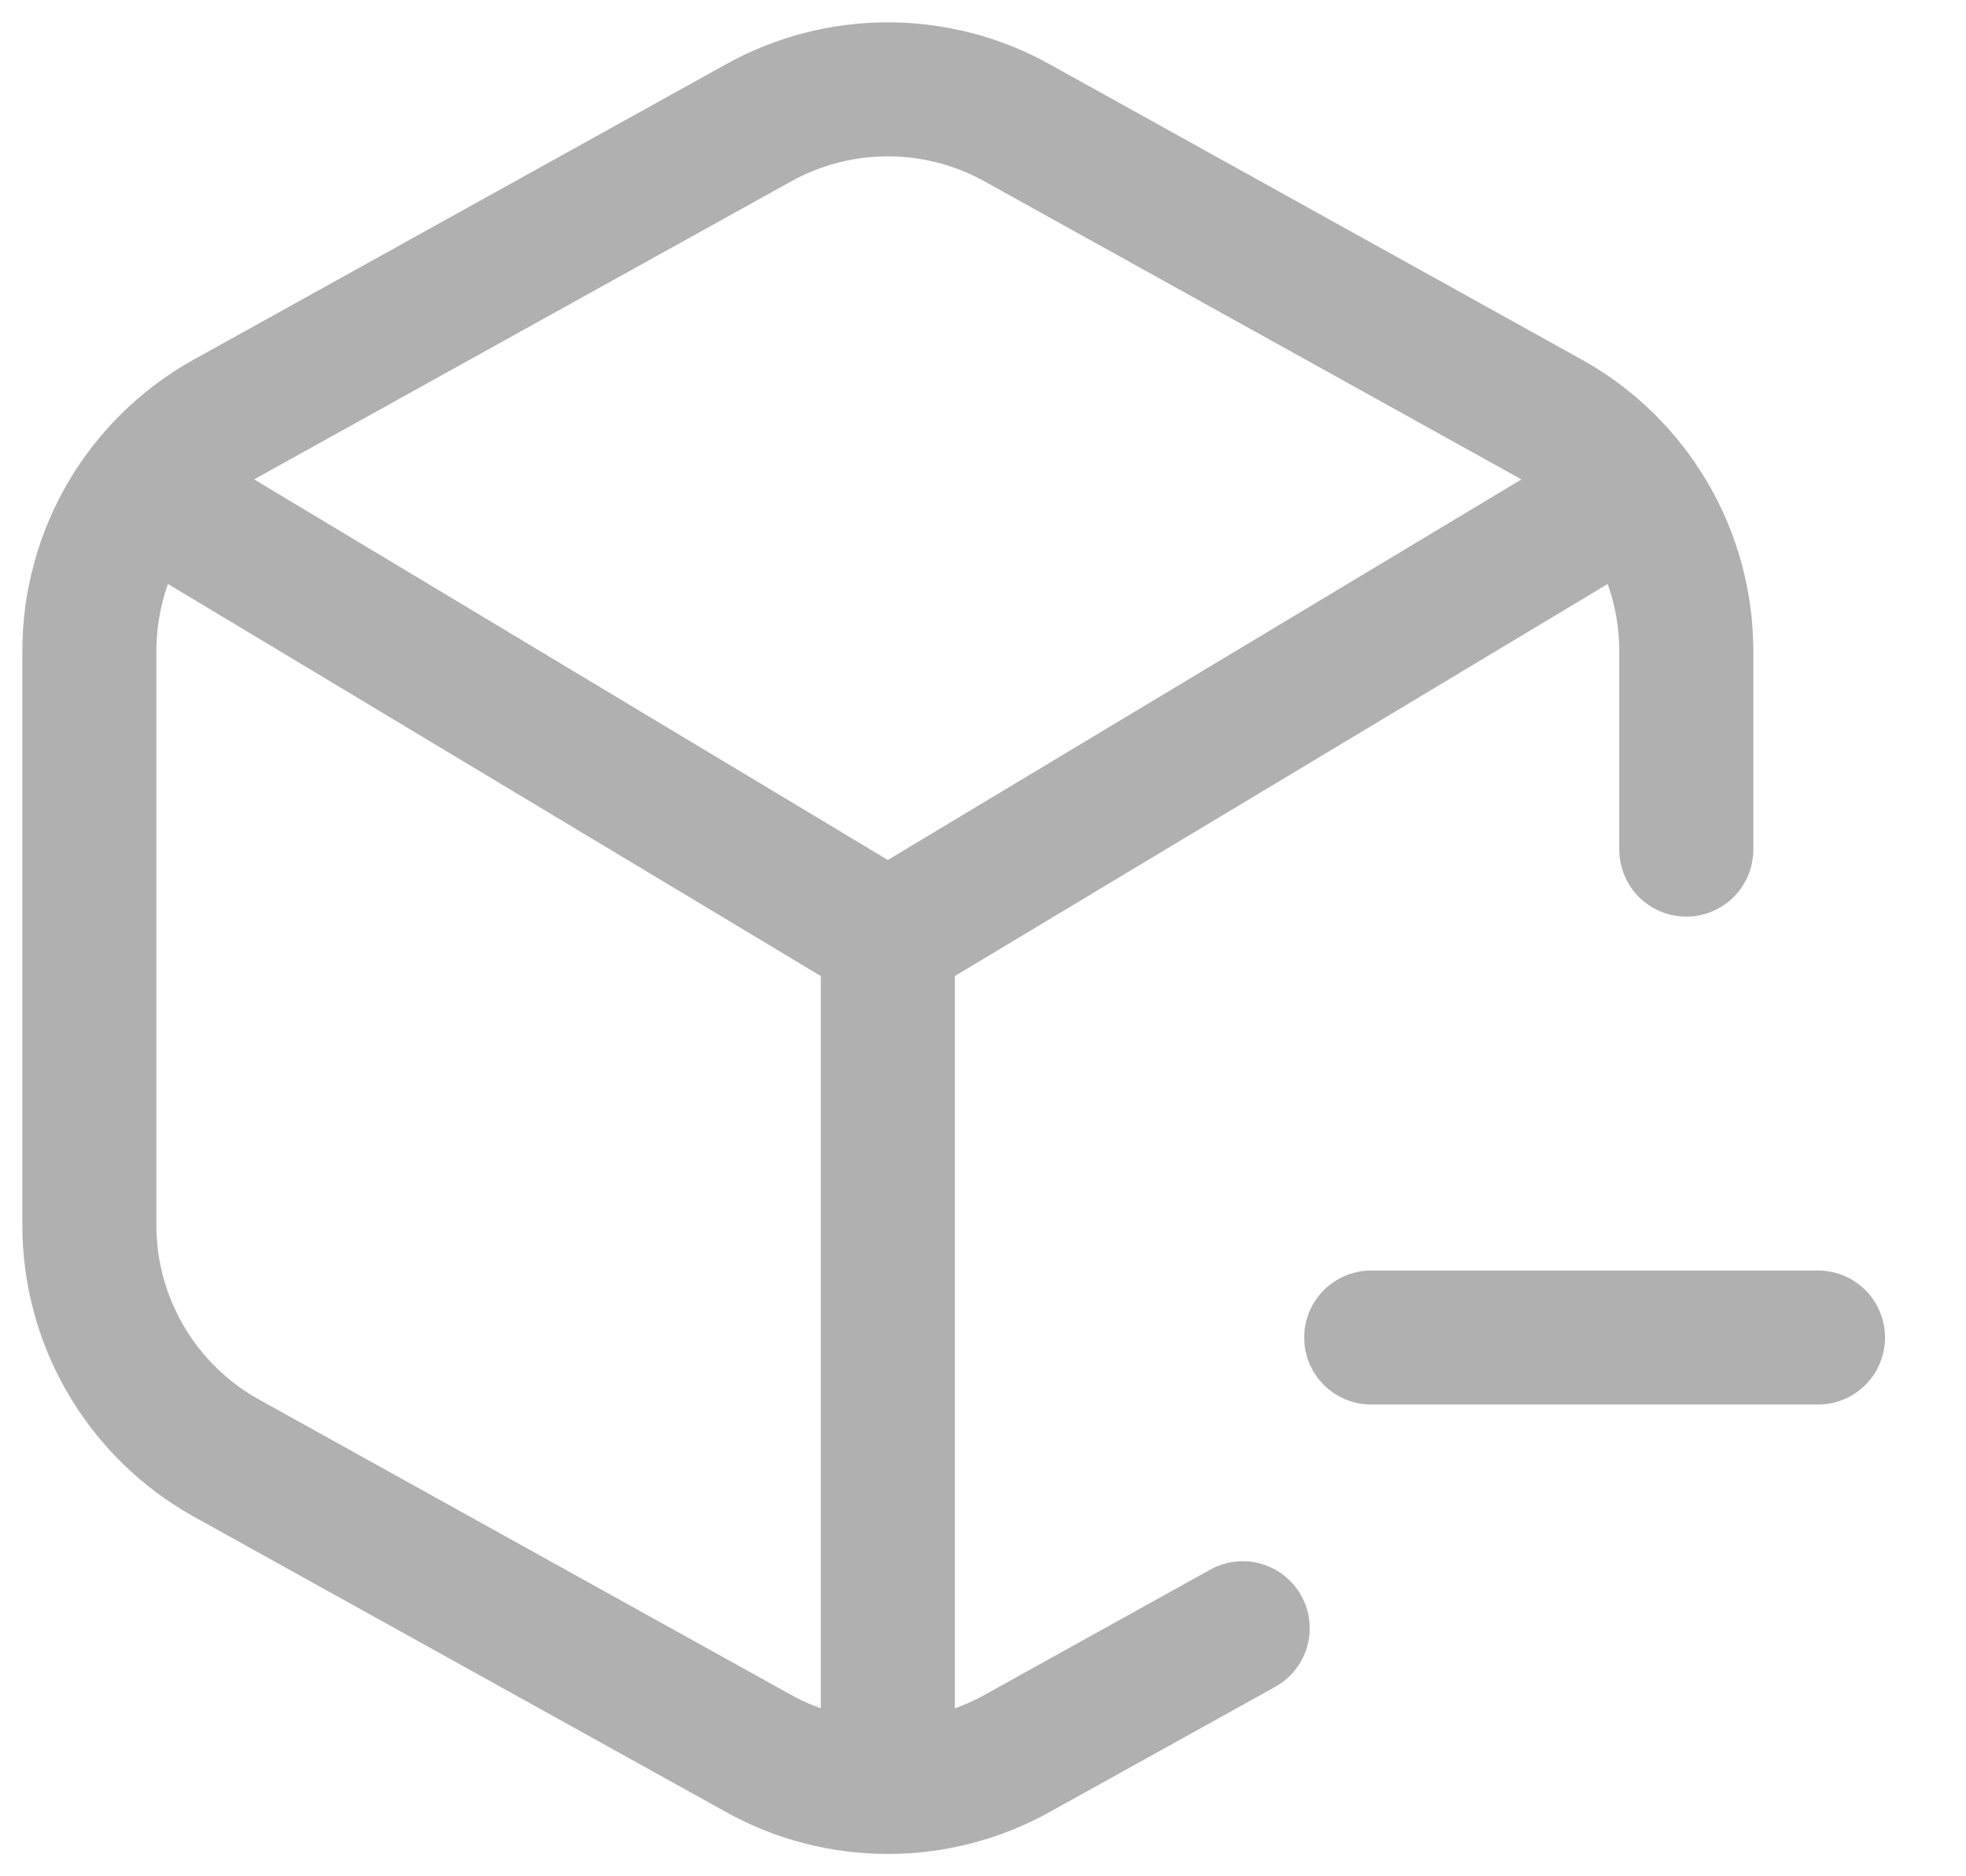
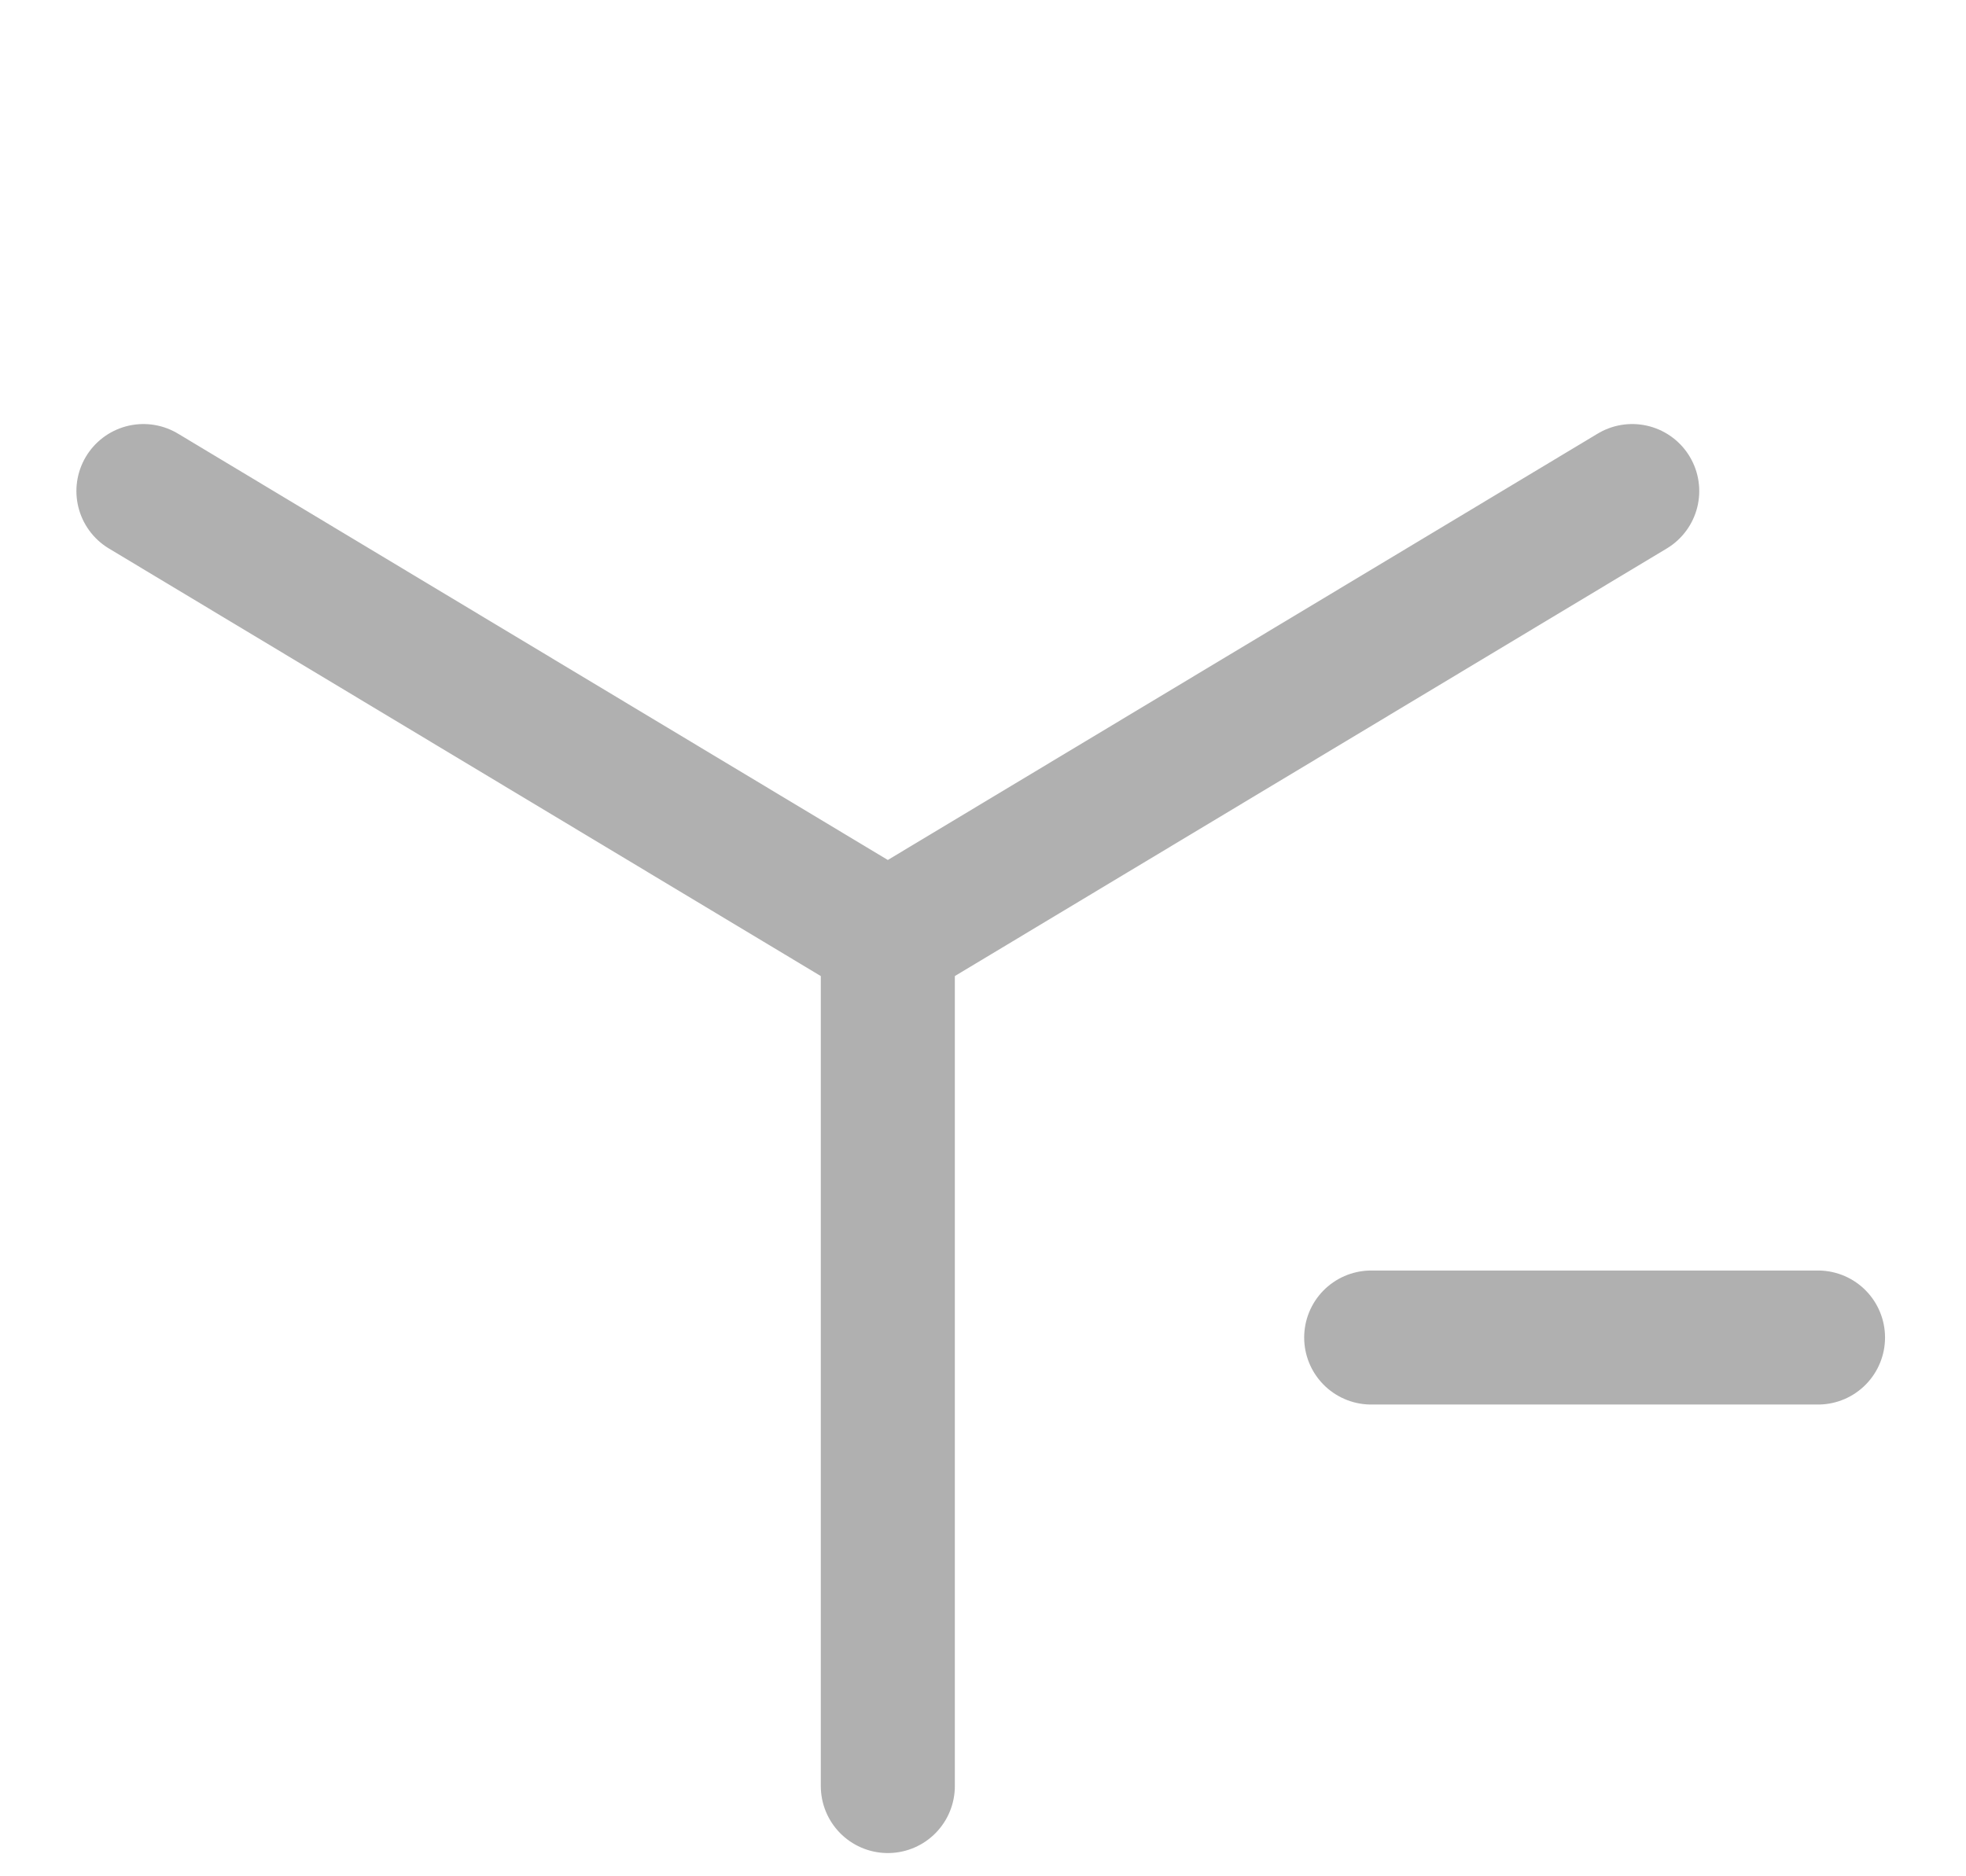
<svg xmlns="http://www.w3.org/2000/svg" width="22" height="21" viewBox="0 0 22 21" fill="none">
-   <path d="M18.87 9.509V7.293C18.871 6.761 18.73 6.239 18.461 5.78C18.192 5.321 17.806 4.942 17.341 4.683L11.384 1.376C10.941 1.129 10.442 1 9.935 1C9.428 1 8.929 1.129 8.486 1.376L2.529 4.682C2.064 4.941 1.677 5.32 1.408 5.779C1.14 6.238 0.999 6.761 1 7.293V13.707C0.999 14.239 1.14 14.761 1.409 15.22C1.678 15.679 2.064 16.058 2.529 16.317L8.486 19.624C8.929 19.871 9.428 20 9.935 20C10.442 20 10.941 19.871 11.384 19.624L13.906 18.224" stroke="#b0b0b0" stroke-width="1.5" stroke-linecap="round" stroke-linejoin="round" />
  <path d="M18.265 5.496L9.935 10.5M9.935 10.5L1.605 5.496M9.935 10.5V19.99" stroke="#b0b0b0" stroke-width="1.5" stroke-linecap="round" stroke-linejoin="round" />
  <path d="M15.344 14.97H20.344" stroke="#b0b0b0" stroke-width="1.5" stroke-miterlimit="10" stroke-linecap="round" />
</svg>